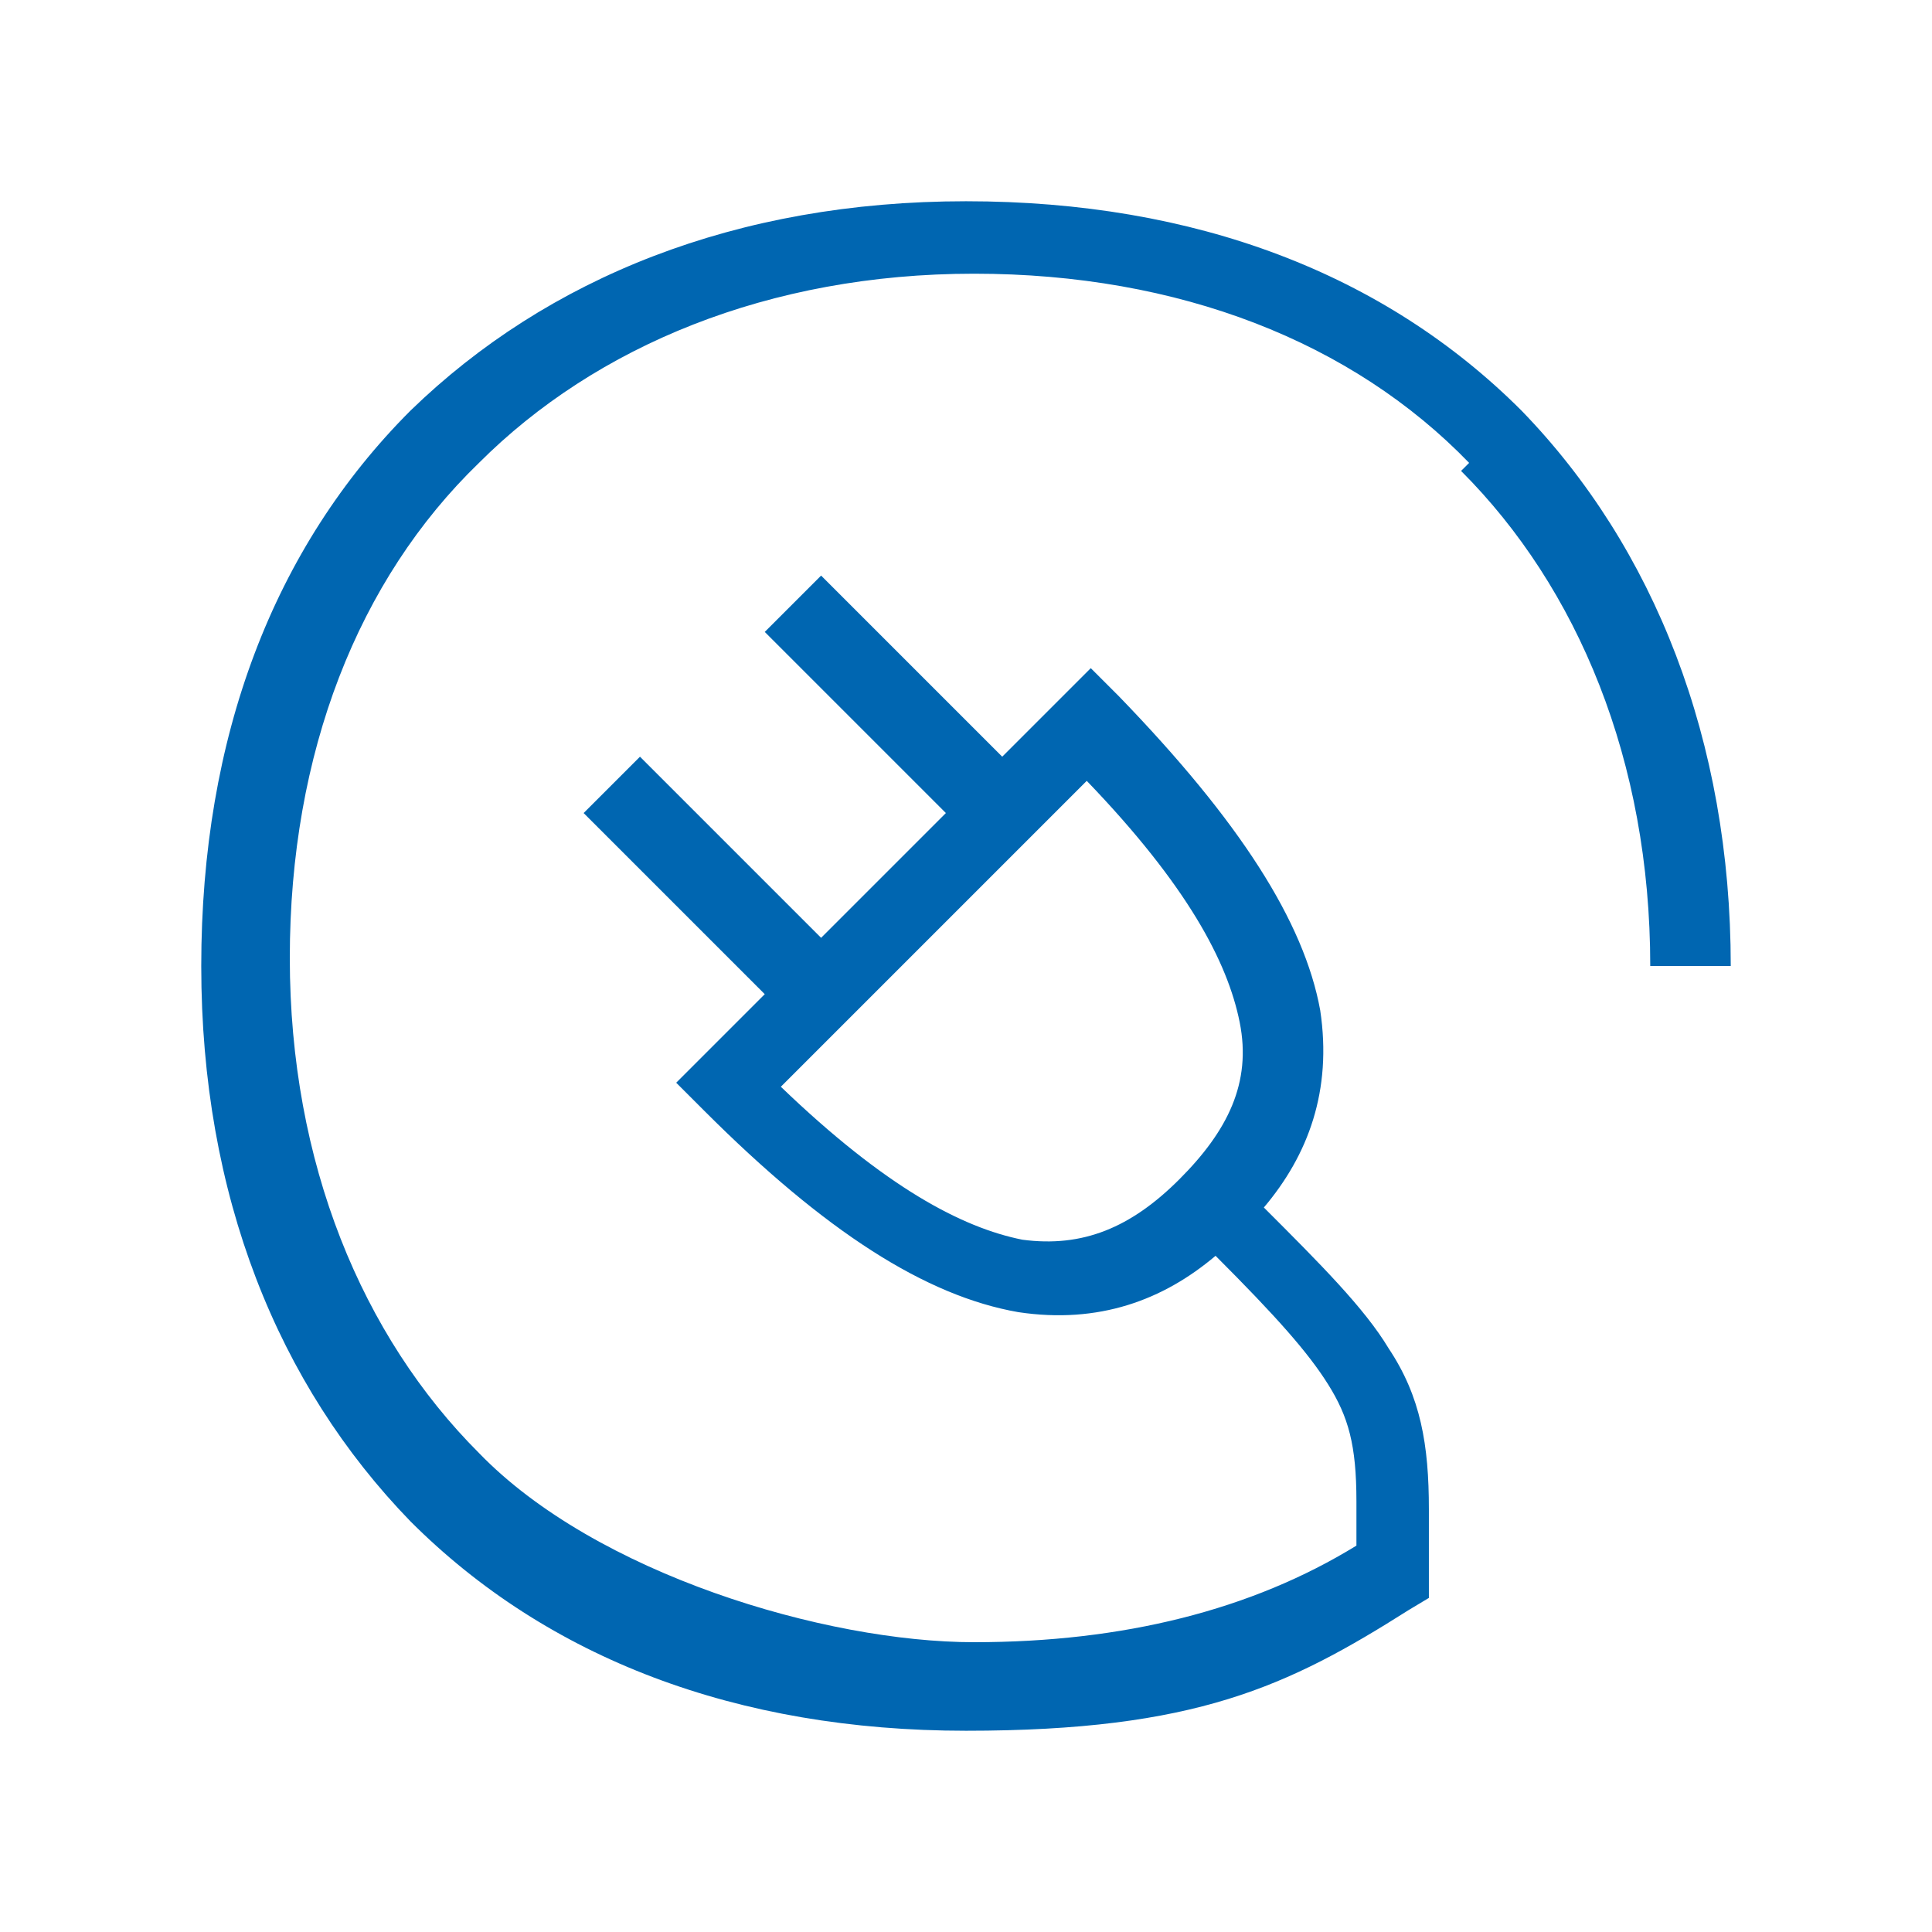
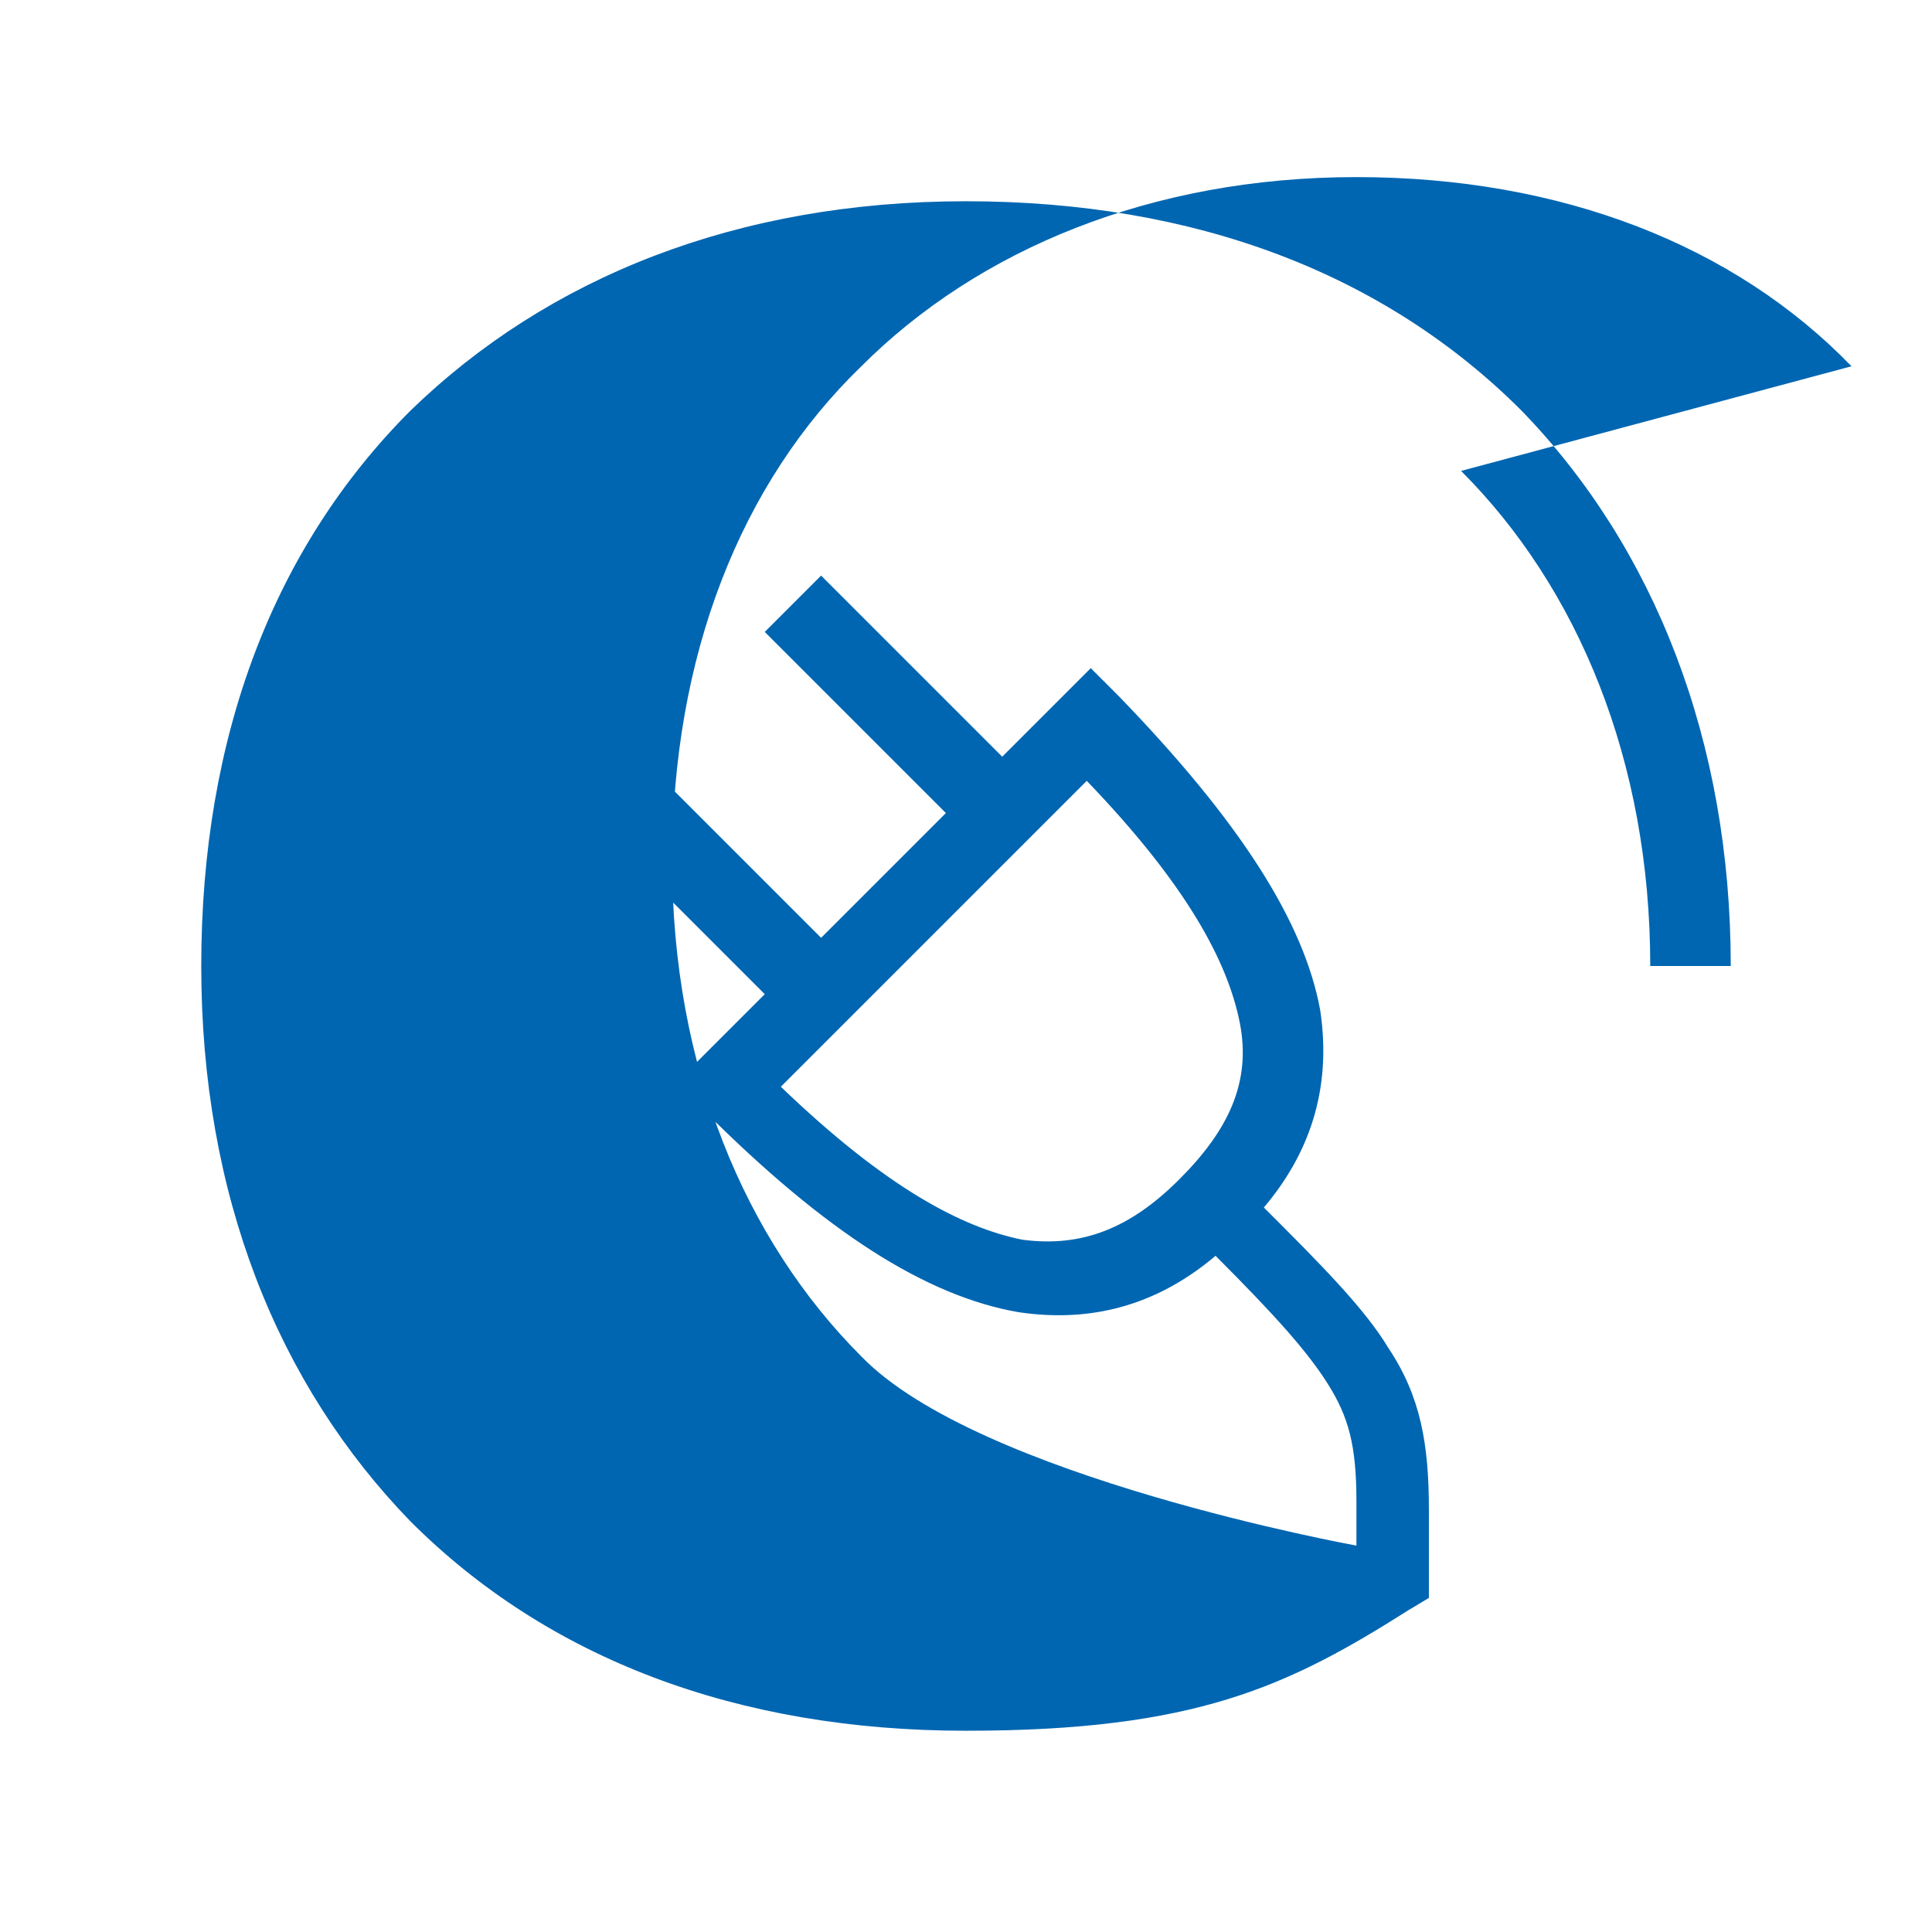
<svg xmlns="http://www.w3.org/2000/svg" id="Ebene_1" version="1.1" viewBox="0 0 48 48">
  <defs>
    <style>
      .st0 {
        fill: #0066b1;
      }
    </style>
  </defs>
-   <path class="st0" d="M36.3,11.7c2.9,2.9,4.7,7.2,4.7,12.3h2c0-5.6-1.9-10.4-5.2-13.8-3.4-3.4-8.1-5.2-13.8-5.2s-10.4,1.9-13.8,5.2c-3.4,3.4-5.2,8.1-5.2,13.8s1.9,10.4,5.2,13.8c3.4,3.4,8.1,5.2,13.8,5.2s8-1.1,11-3l.5-.3v-2.2c0-1.6-.2-2.8-1-4-.6-1-1.7-2.1-3.1-3.5,1.1-1.3,1.7-2.9,1.4-4.9-.4-2.2-2-4.7-5-7.8l-.7-.7-2.2,2.2-4.5-4.5-1.4,1.4,4.5,4.5-3.1,3.1-4.5-4.5-1.4,1.4,4.5,4.5-2.2,2.2.7.7c3,3,5.5,4.6,7.8,5,2,.3,3.6-.3,4.9-1.4,1.5,1.5,2.3,2.4,2.8,3.2.5.8.7,1.5.7,2.9v1.1c-2.6,1.6-5.8,2.4-9.5,2.4s-9.4-1.7-12.3-4.7c-2.9-2.9-4.7-7.2-4.7-12.3s1.7-9.4,4.7-12.3c2.9-2.9,7.2-4.7,12.3-4.7s9.4,1.7,12.3,4.7ZM25.4,30.8c-1.5-.3-3.4-1.3-6-3.8l7.6-7.6c2.5,2.6,3.5,4.5,3.8,6,.3,1.5-.3,2.7-1.5,3.9-1.2,1.2-2.4,1.7-3.9,1.5Z" />
+   <path class="st0" d="M36.3,11.7c2.9,2.9,4.7,7.2,4.7,12.3h2c0-5.6-1.9-10.4-5.2-13.8-3.4-3.4-8.1-5.2-13.8-5.2s-10.4,1.9-13.8,5.2c-3.4,3.4-5.2,8.1-5.2,13.8s1.9,10.4,5.2,13.8c3.4,3.4,8.1,5.2,13.8,5.2s8-1.1,11-3l.5-.3v-2.2c0-1.6-.2-2.8-1-4-.6-1-1.7-2.1-3.1-3.5,1.1-1.3,1.7-2.9,1.4-4.9-.4-2.2-2-4.7-5-7.8l-.7-.7-2.2,2.2-4.5-4.5-1.4,1.4,4.5,4.5-3.1,3.1-4.5-4.5-1.4,1.4,4.5,4.5-2.2,2.2.7.7c3,3,5.5,4.6,7.8,5,2,.3,3.6-.3,4.9-1.4,1.5,1.5,2.3,2.4,2.8,3.2.5.8.7,1.5.7,2.9v1.1s-9.4-1.7-12.3-4.7c-2.9-2.9-4.7-7.2-4.7-12.3s1.7-9.4,4.7-12.3c2.9-2.9,7.2-4.7,12.3-4.7s9.4,1.7,12.3,4.7ZM25.4,30.8c-1.5-.3-3.4-1.3-6-3.8l7.6-7.6c2.5,2.6,3.5,4.5,3.8,6,.3,1.5-.3,2.7-1.5,3.9-1.2,1.2-2.4,1.7-3.9,1.5Z" />
</svg>